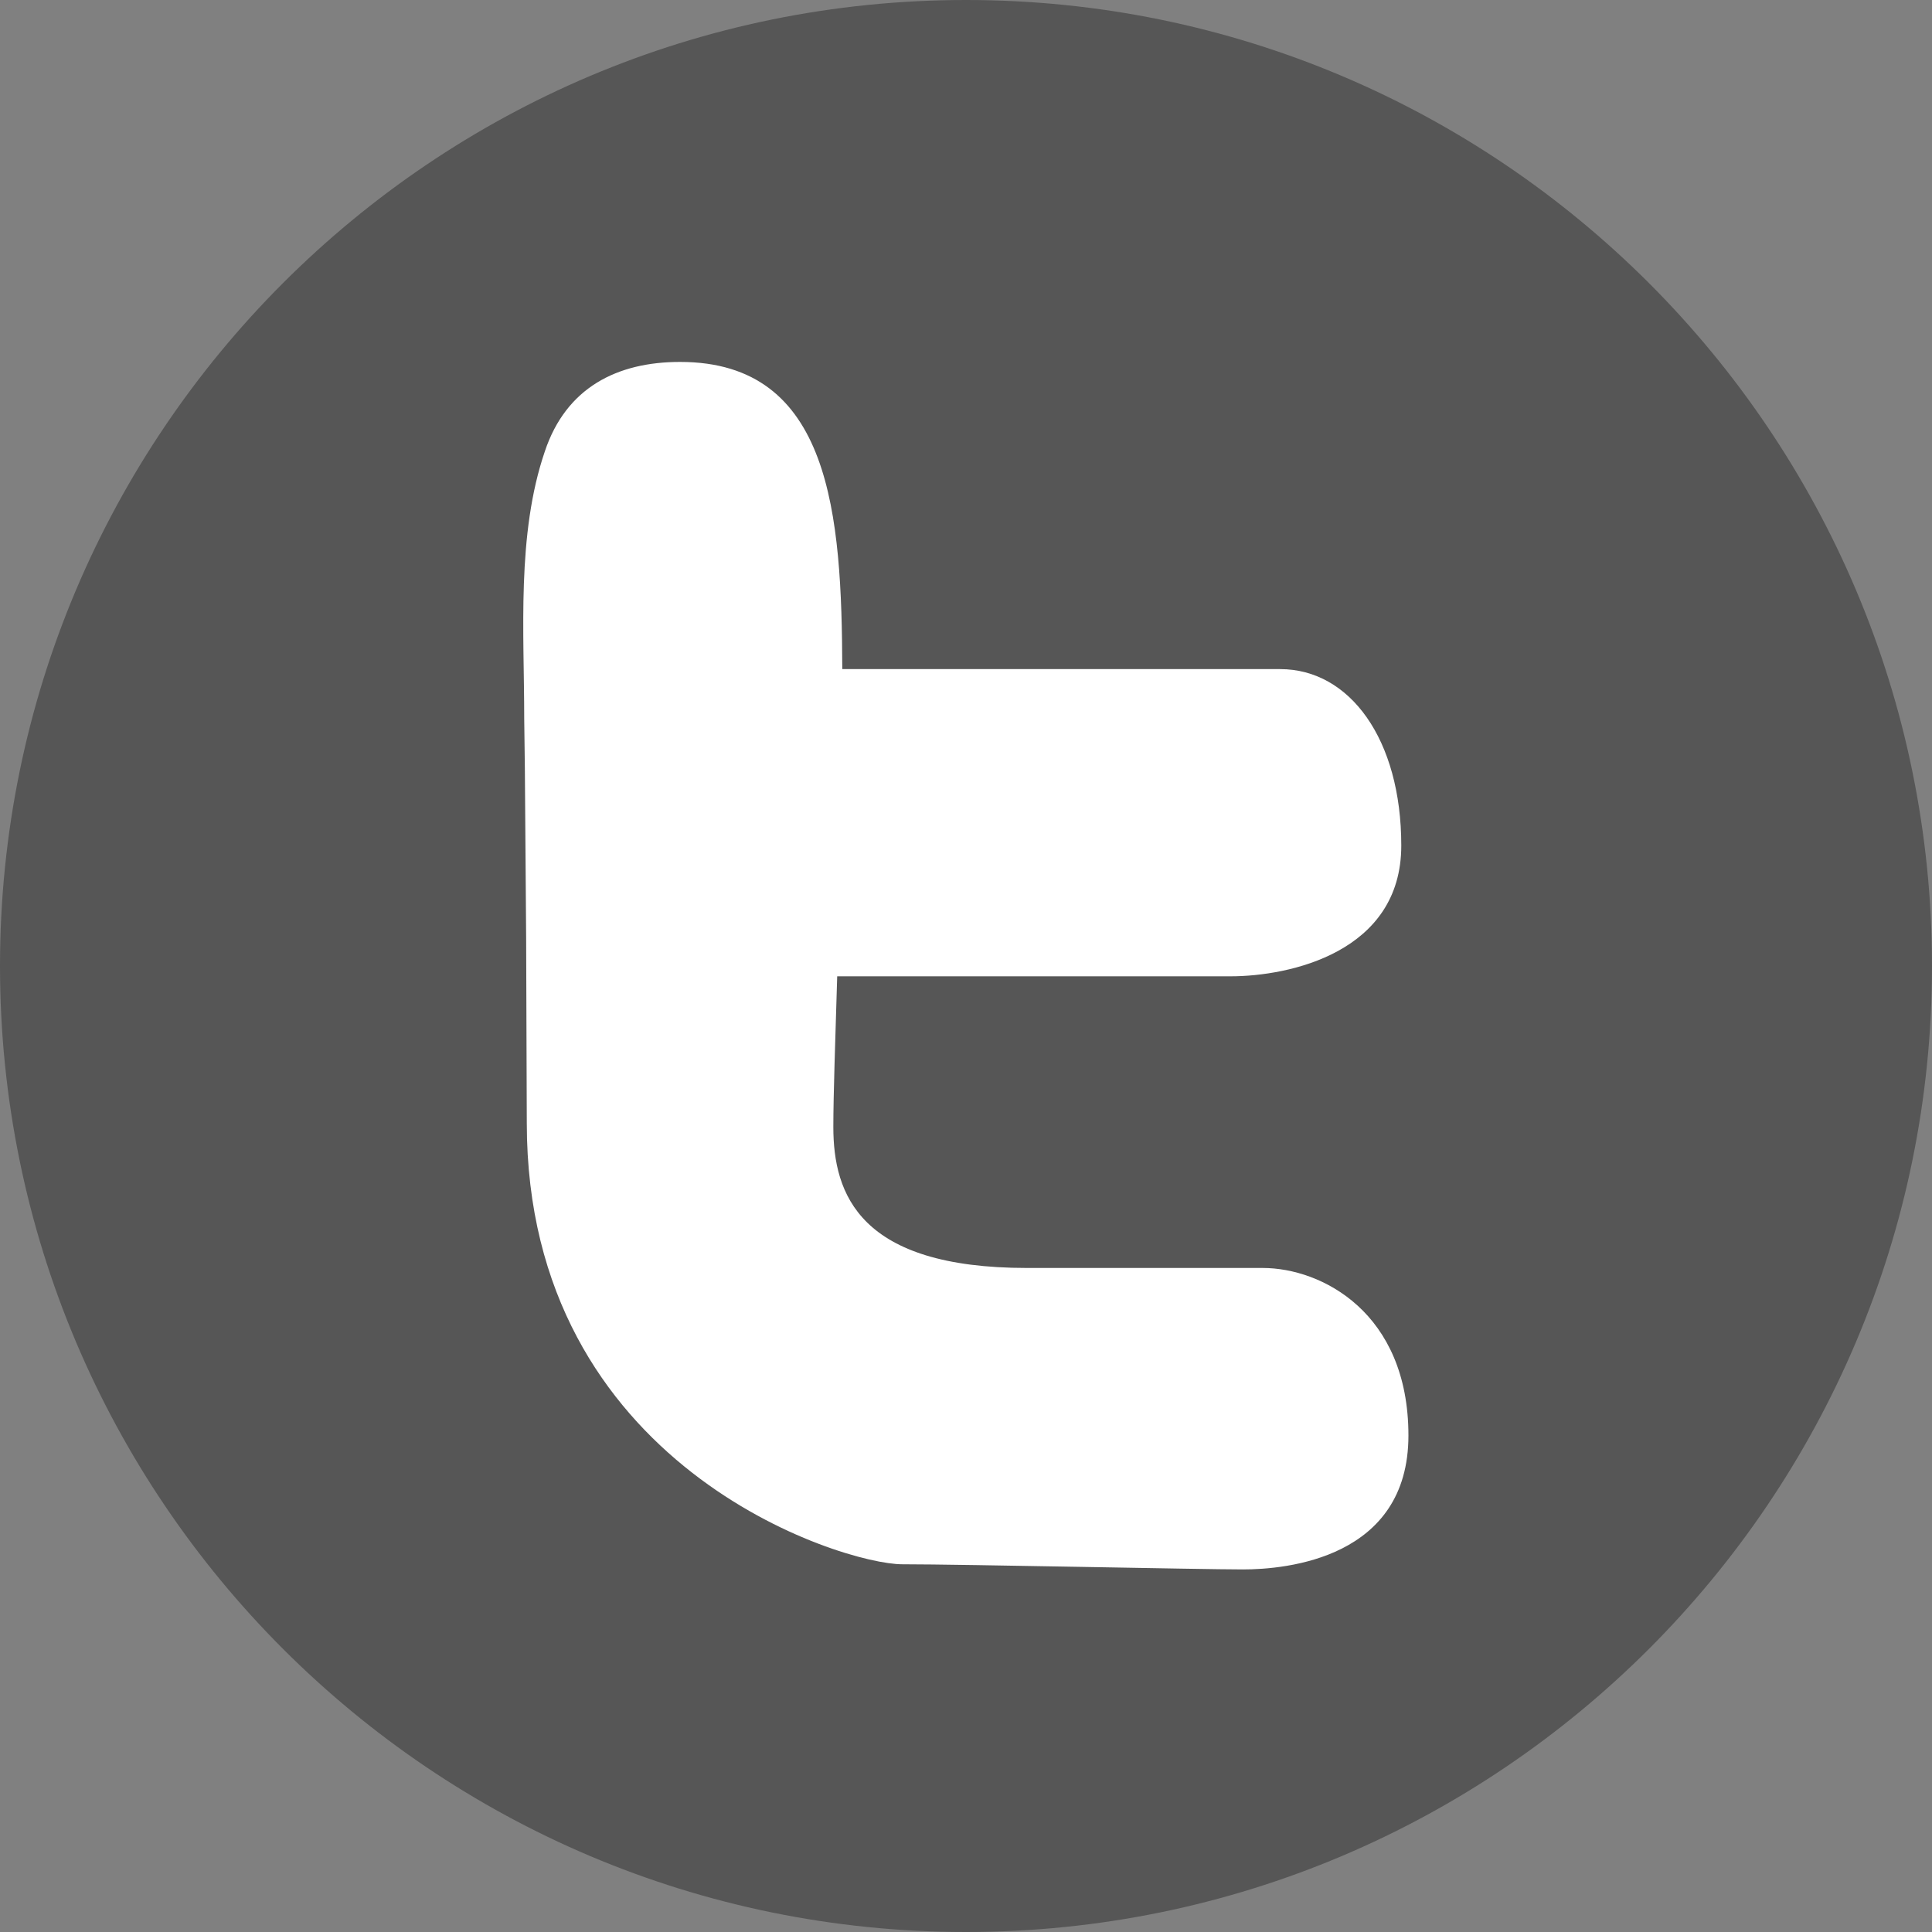
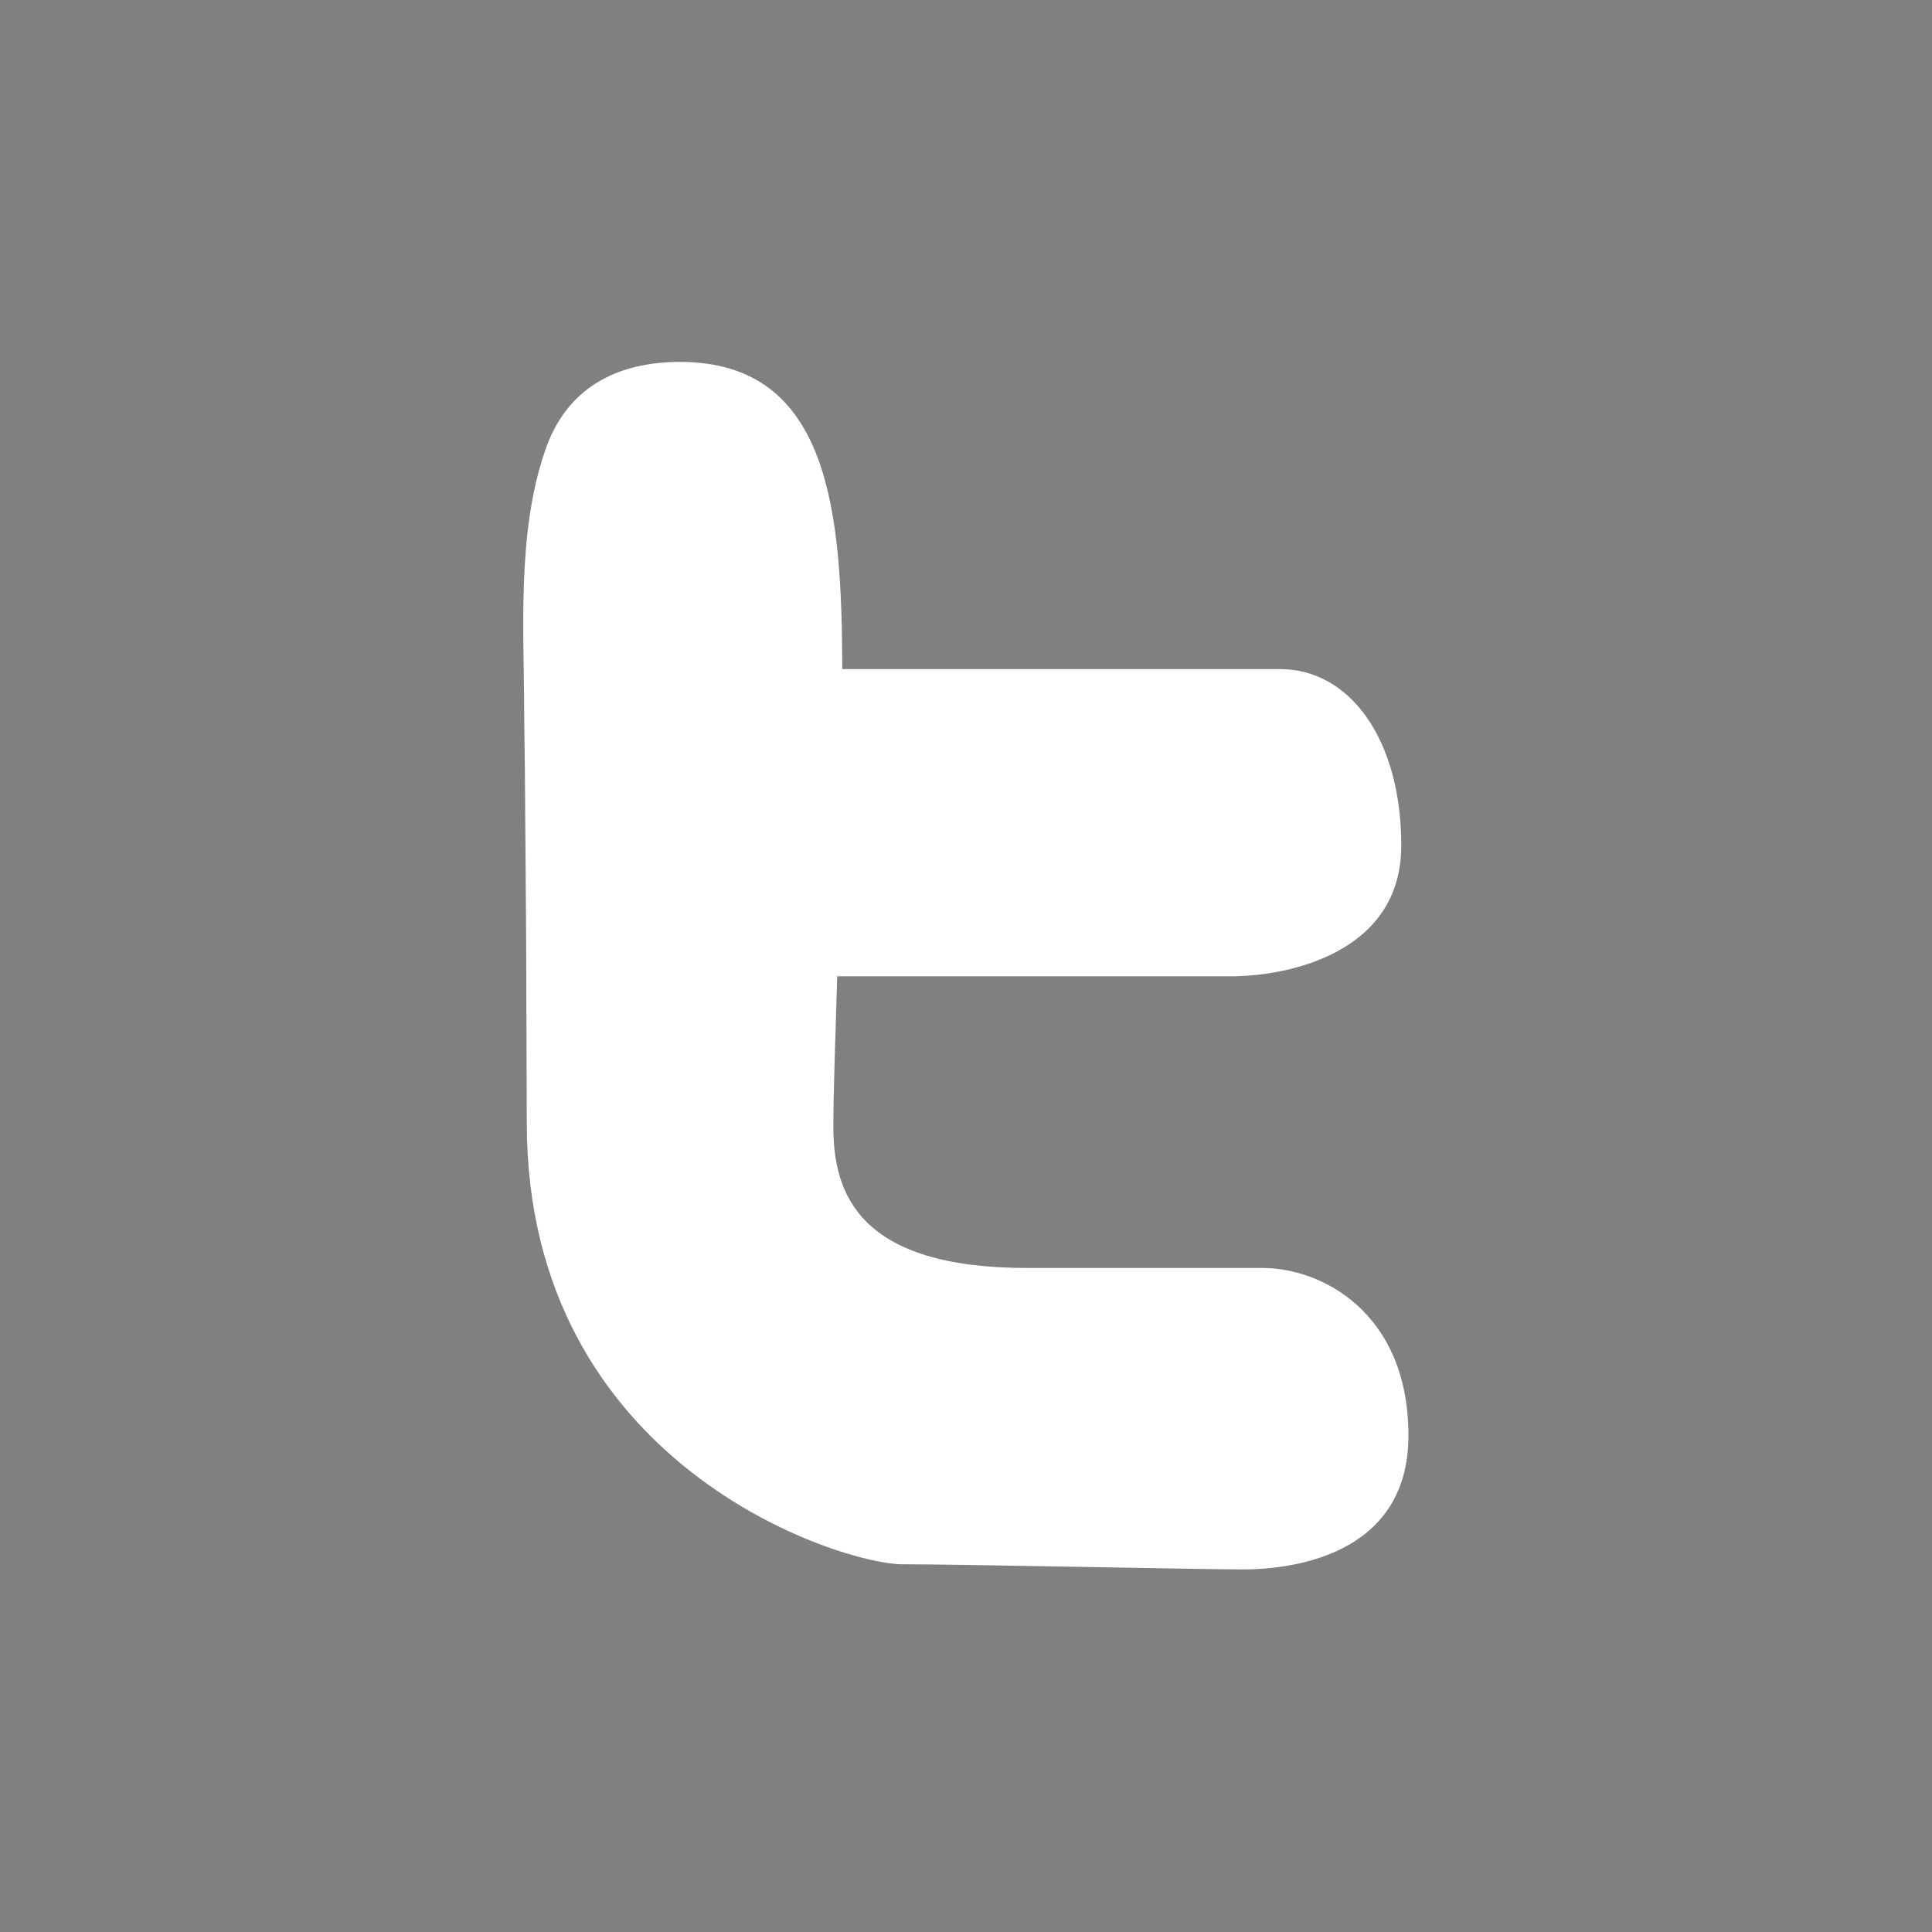
<svg xmlns="http://www.w3.org/2000/svg" version="1.1" id="Layer_1" x="0px" y="0px" width="30px" height="30px" viewBox="0 0 30 30" enable-background="new 0 0 30 30" xml:space="preserve">
  <rect x="0" y="0" width="30" height="30" fill="#808080" stroke="none" />
  <g>
-     <path fill-rule="evenodd" clip-rule="evenodd" fill="#565656" d="M0,15C0,6.72,6.72,0,15,0c8.279,0,15,6.72,15,15   c0,8.279-6.721,15-15,15C6.72,30,0,23.279,0,15z" />
    <path fill="#FFFFFF" d="M8.15,11.93l0.02,2.65l0.01,2.859c0,5.34,4.9,6.851,5.83,6.851c0.95,0,4.631,0.08,5.29,0.08   c0.671,0,2.57-0.17,2.57-2.08s-1.351-2.601-2.261-2.601H15.95c-2.6,0-3.01-1.14-3.01-2.189c0-0.5,0.03-1.33,0.06-2.34h6.109   c0.91,0,2.65-0.37,2.65-2.03c0-1.65-0.8-2.74-1.88-2.74h-6.8C13.07,8,12.91,5.62,10.56,5.62c-0.98,0-1.77,0.4-2.1,1.39   c-0.44,1.29-0.32,2.8-0.32,4.15L8.15,11.93z" />
  </g>
</svg>